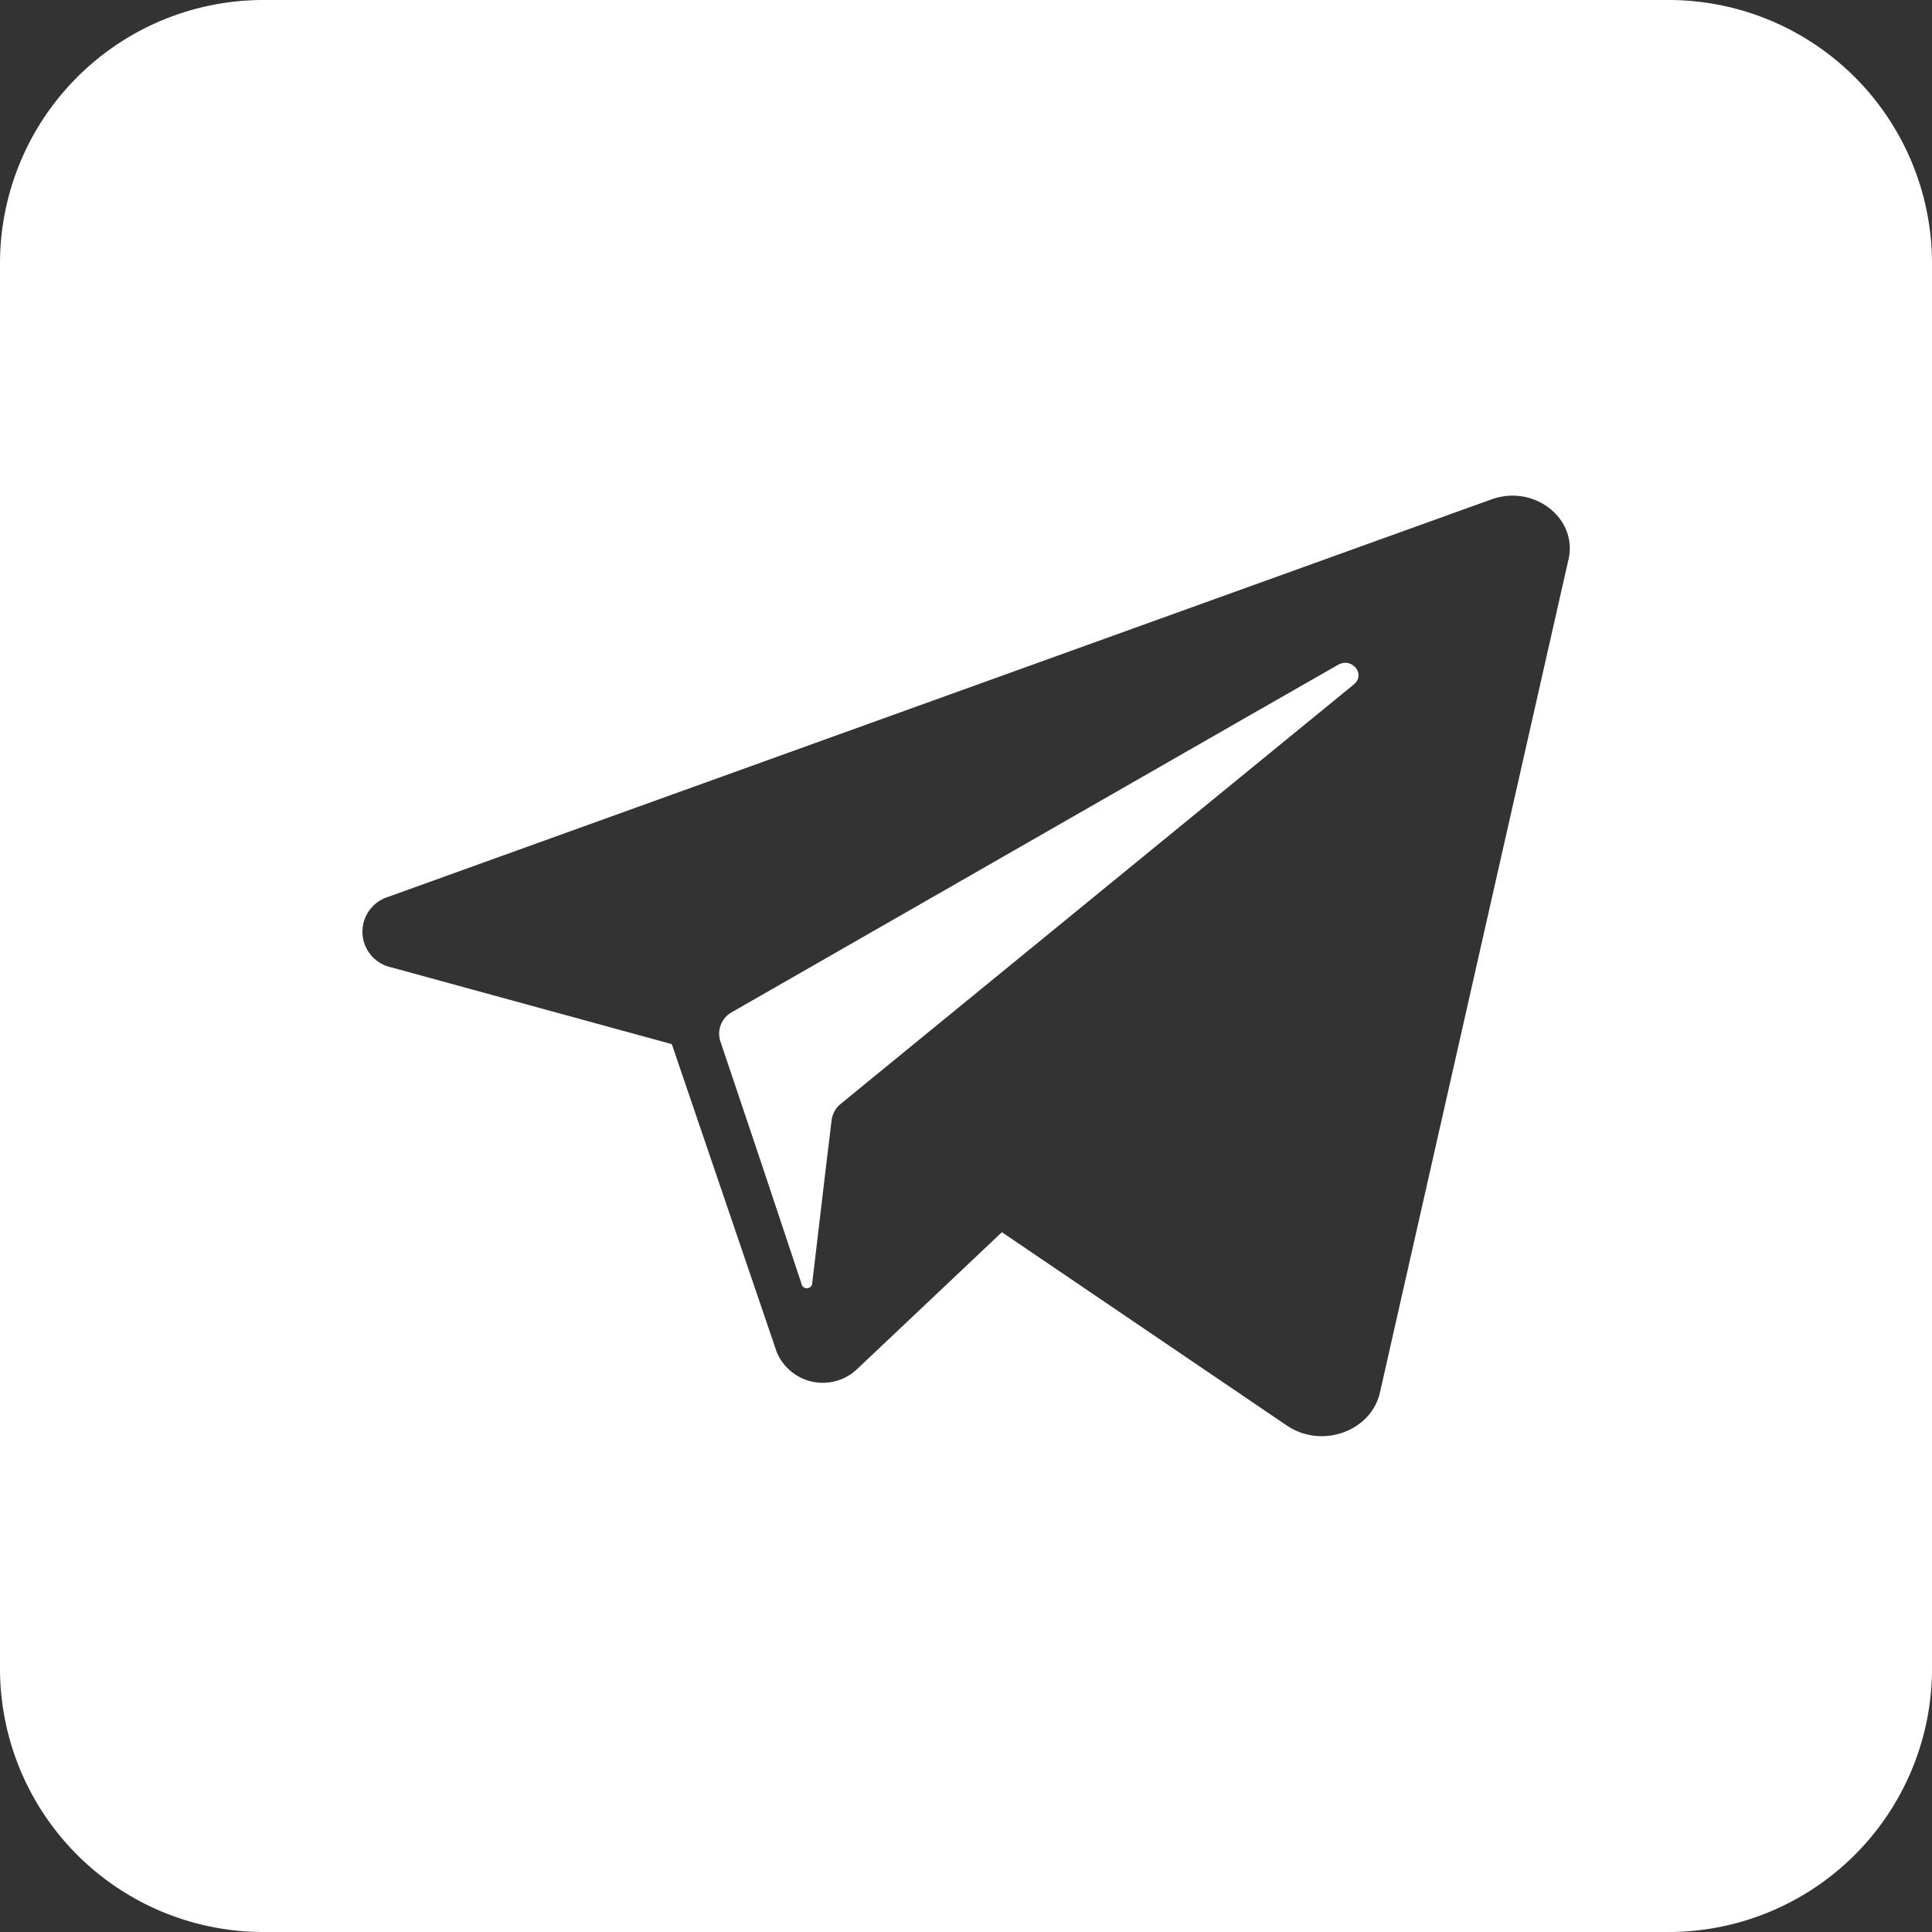
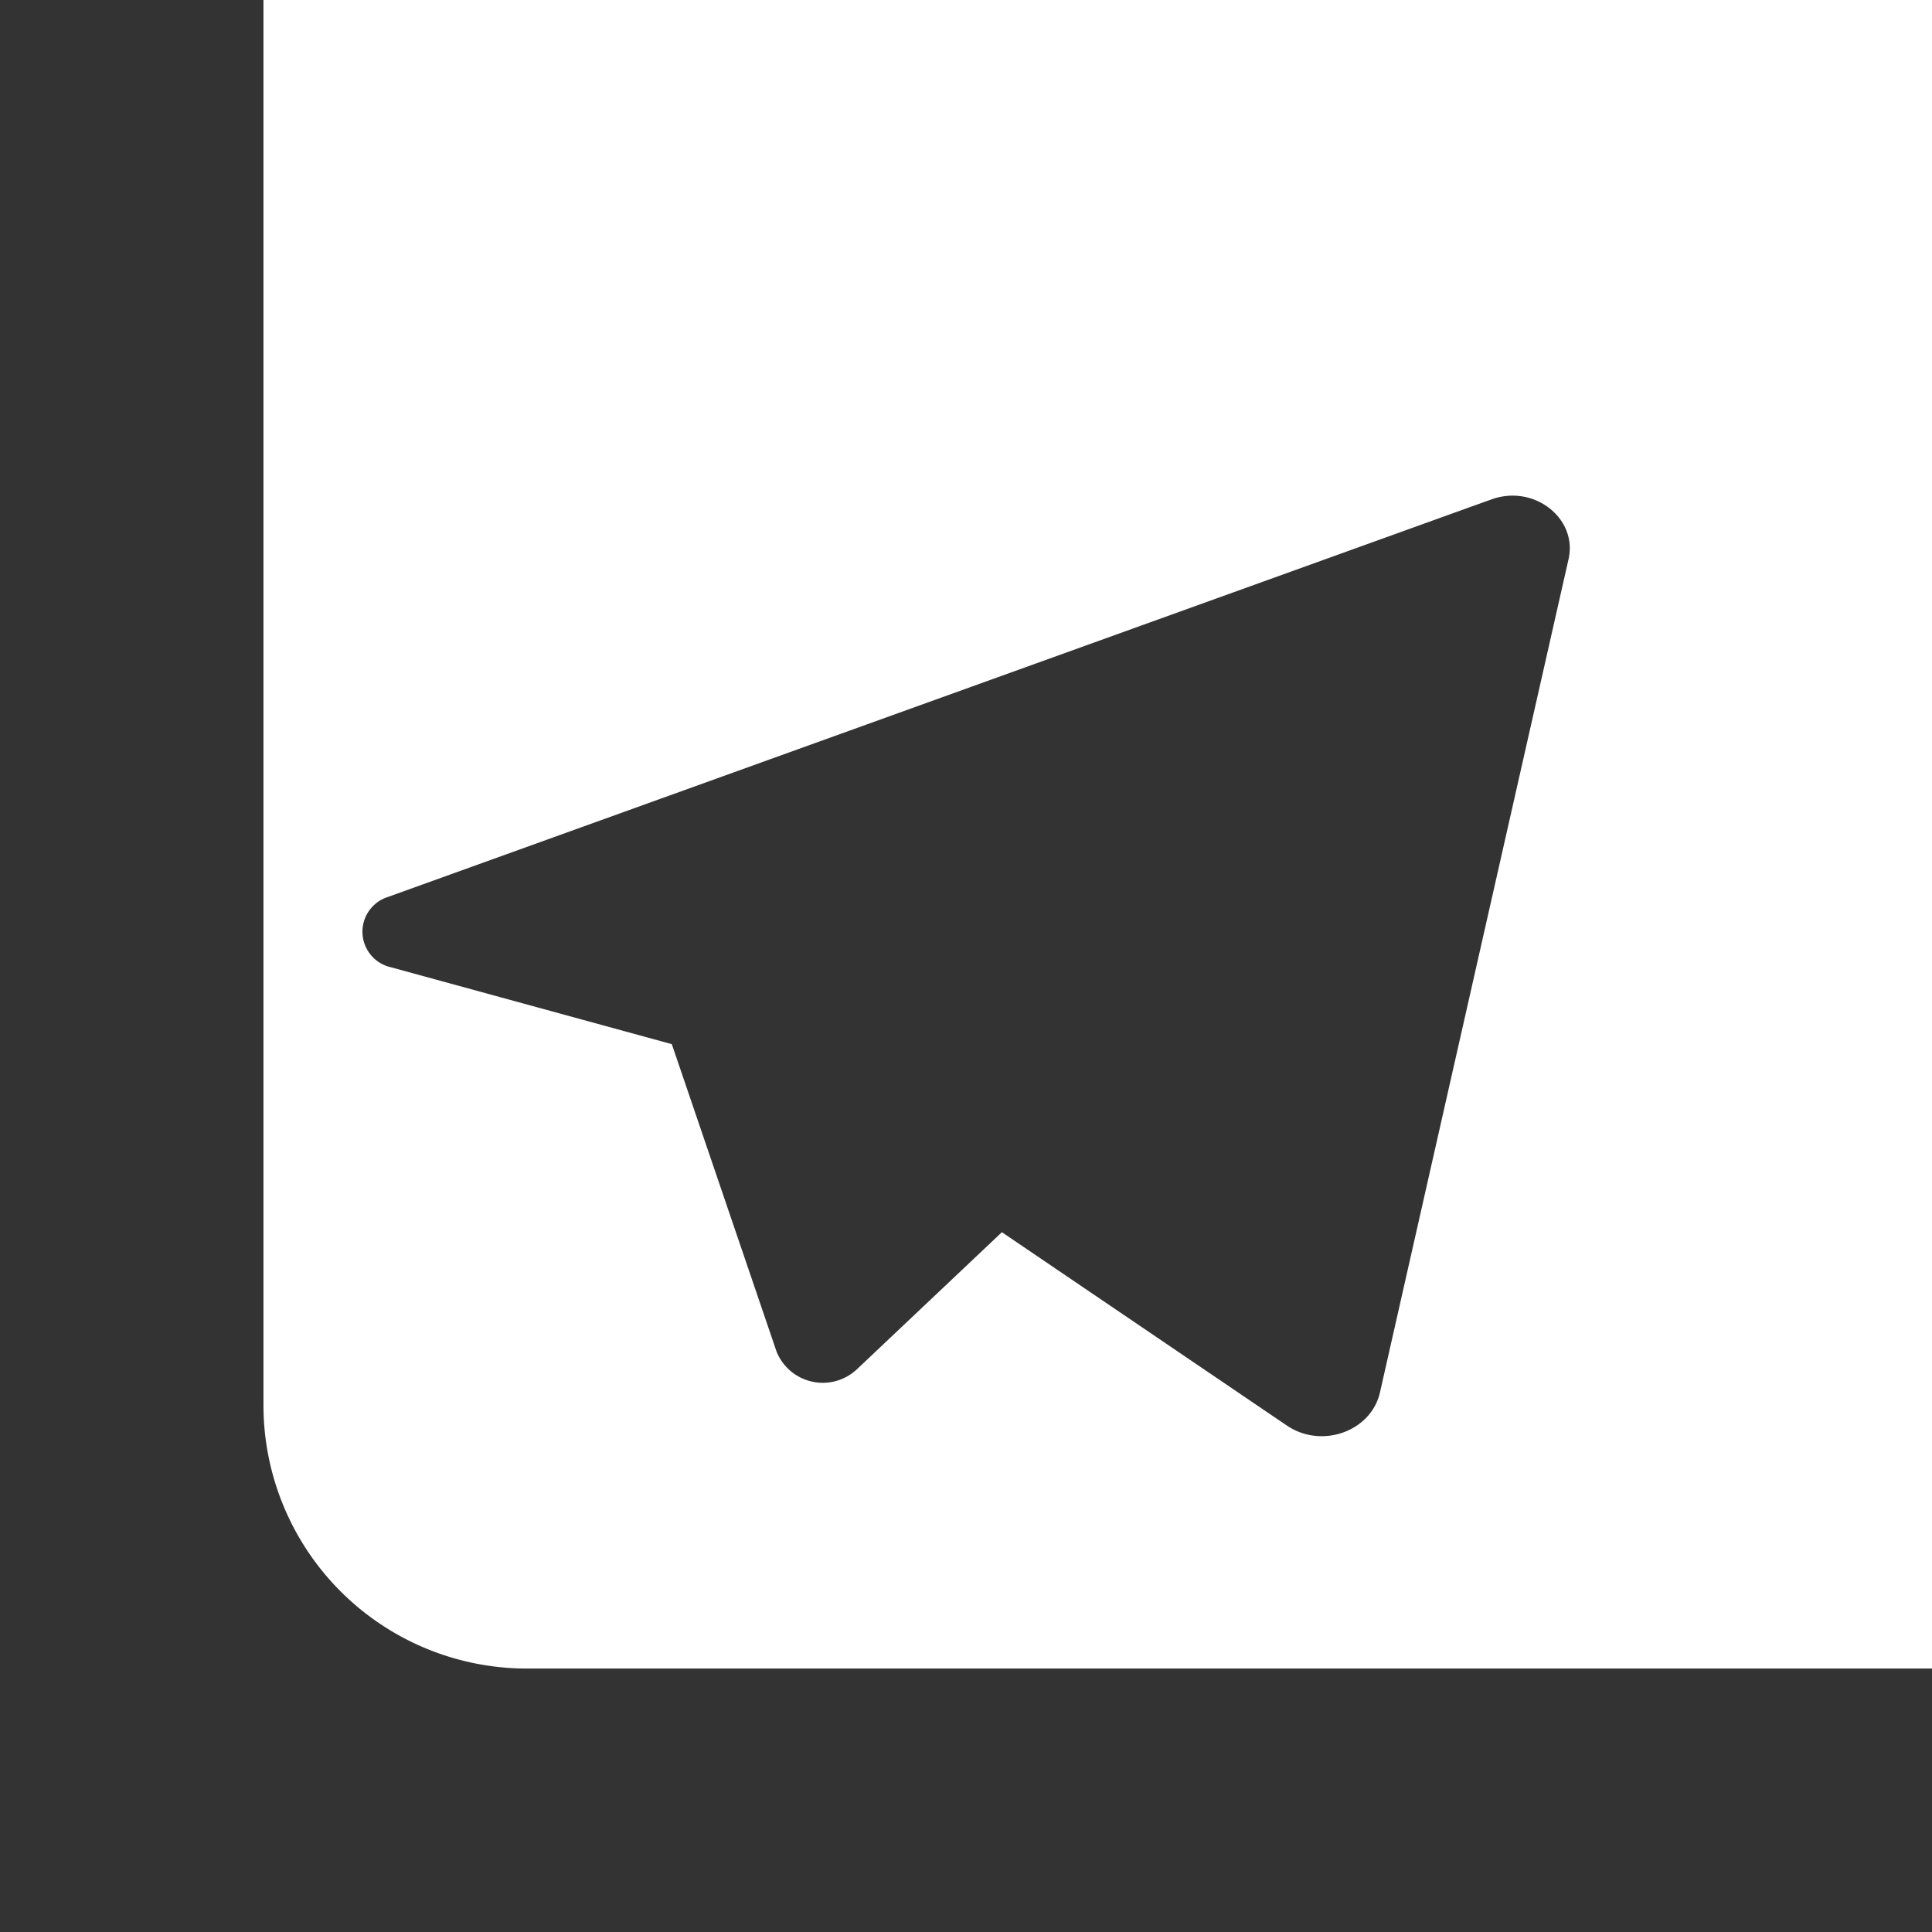
<svg xmlns="http://www.w3.org/2000/svg" height="300" viewBox="0 0 176 176" width="300" version="1.1">
  <rect x="0" y="0" width="176" height="176" fill="#333333" stroke="none" />
  <g width="100%" height="100%" transform="matrix(1,0,0,1,0,0)">
    <g id="Layer_2" data-name="Layer 2">
      <g id="telegram">
-         <path d="m123.33 62.35-44.63 36.48-2.1 1.72a2.27 2.27 0 0 0 -.84 1.48l-.47 3.88-1.29 10.9a.5.5 0 0 1 -1 .09l-3.63-10.9-3.75-11.15a2.24 2.24 0 0 1 1.08-2.66l46.44-26.62 8.74-5c1.27-.74 2.57.86 1.45 1.78z" fill="#ffffff" fill-opacity="1" data-original-color="#000000ff" stroke="none" stroke-opacity="1" />
-         <path d="m152 0h-128a24 24 0 0 0 -24 24v128a24 24 0 0 0 24 24h128a24 24 0 0 0 24-24v-128a24 24 0 0 0 -24-24zm-9.11 50.94-17.18 75.91c-.81 3.56-5.33 5.17-8.5 3l-25.94-17.6-13.21 12.49a4.54 4.54 0 0 1 -7.32-1.62l-4.77-14-4.77-14-25.57-7a3.32 3.32 0 0 1 -.29-6.41l98.78-35.59 1.82-.65c3.83-1.34 7.79 1.76 6.95 5.47z" fill="#ffffff" fill-opacity="1" data-original-color="#000000ff" stroke="none" stroke-opacity="1" />
+         <path d="m152 0h-128v128a24 24 0 0 0 24 24h128a24 24 0 0 0 24-24v-128a24 24 0 0 0 -24-24zm-9.11 50.94-17.18 75.91c-.81 3.56-5.33 5.17-8.5 3l-25.94-17.6-13.21 12.49a4.54 4.54 0 0 1 -7.32-1.62l-4.77-14-4.77-14-25.57-7a3.32 3.32 0 0 1 -.29-6.41l98.78-35.59 1.82-.65c3.83-1.34 7.79 1.76 6.95 5.47z" fill="#ffffff" fill-opacity="1" data-original-color="#000000ff" stroke="none" stroke-opacity="1" />
      </g>
    </g>
  </g>
</svg>